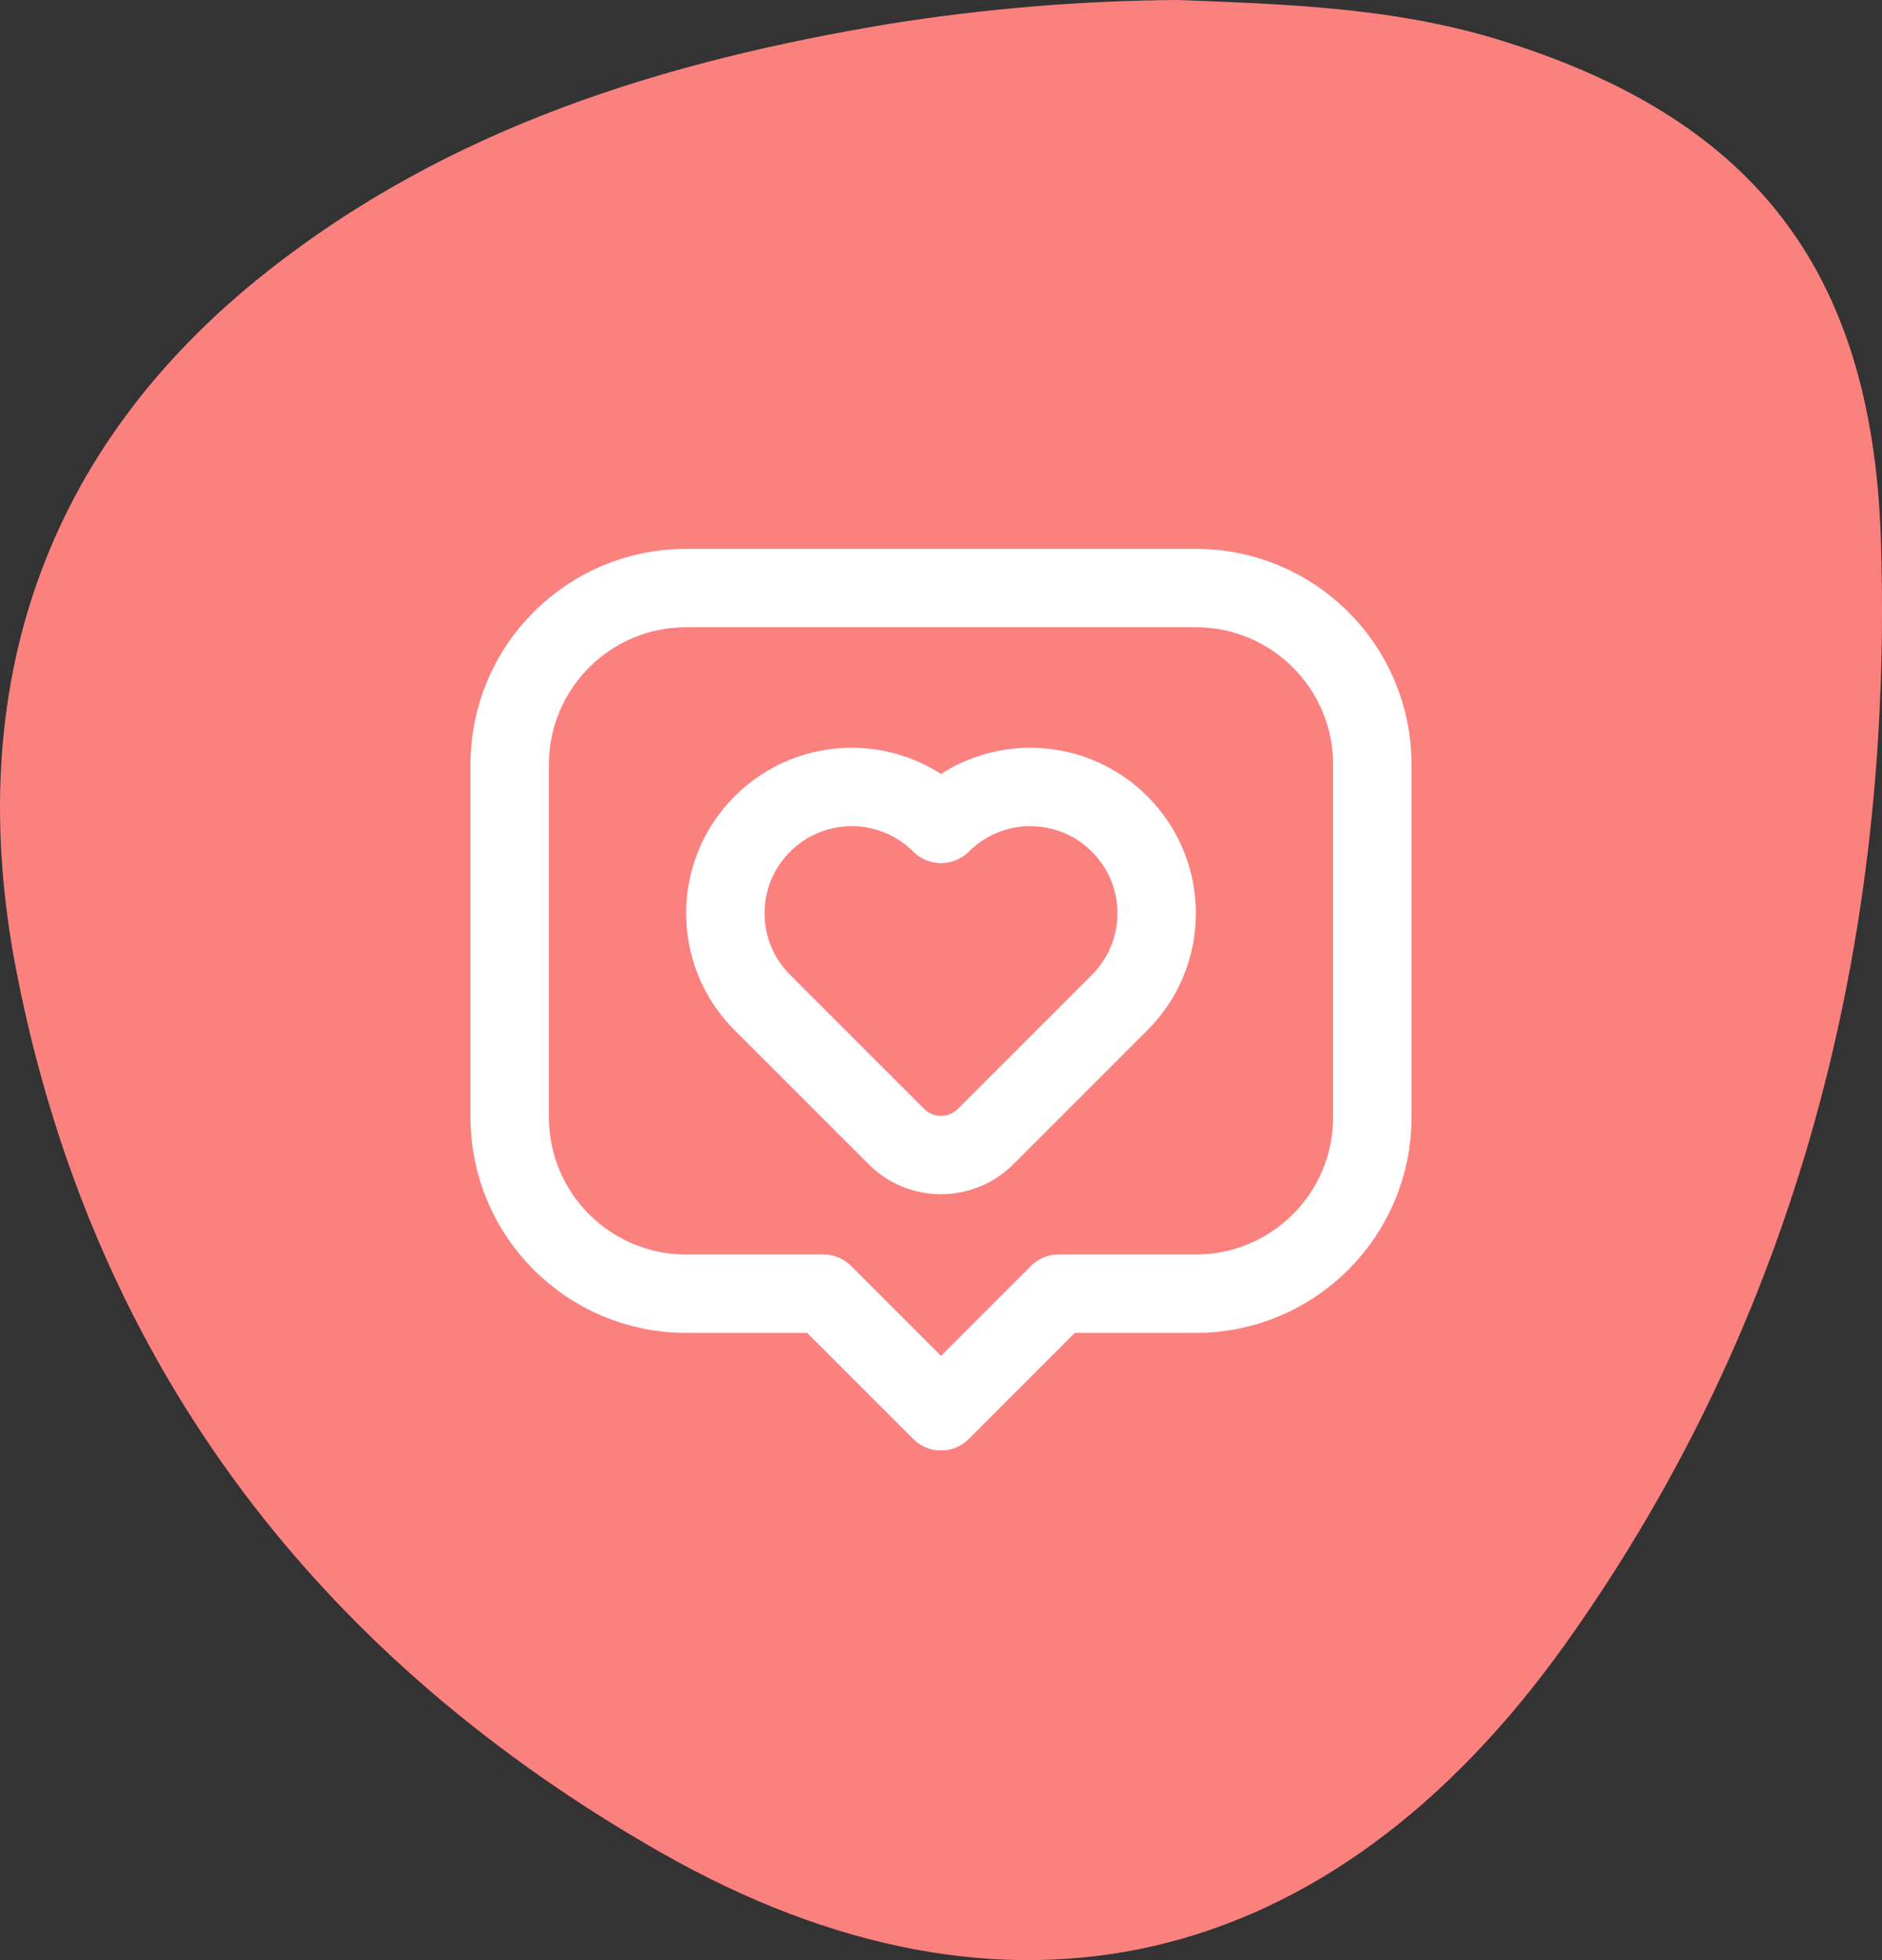
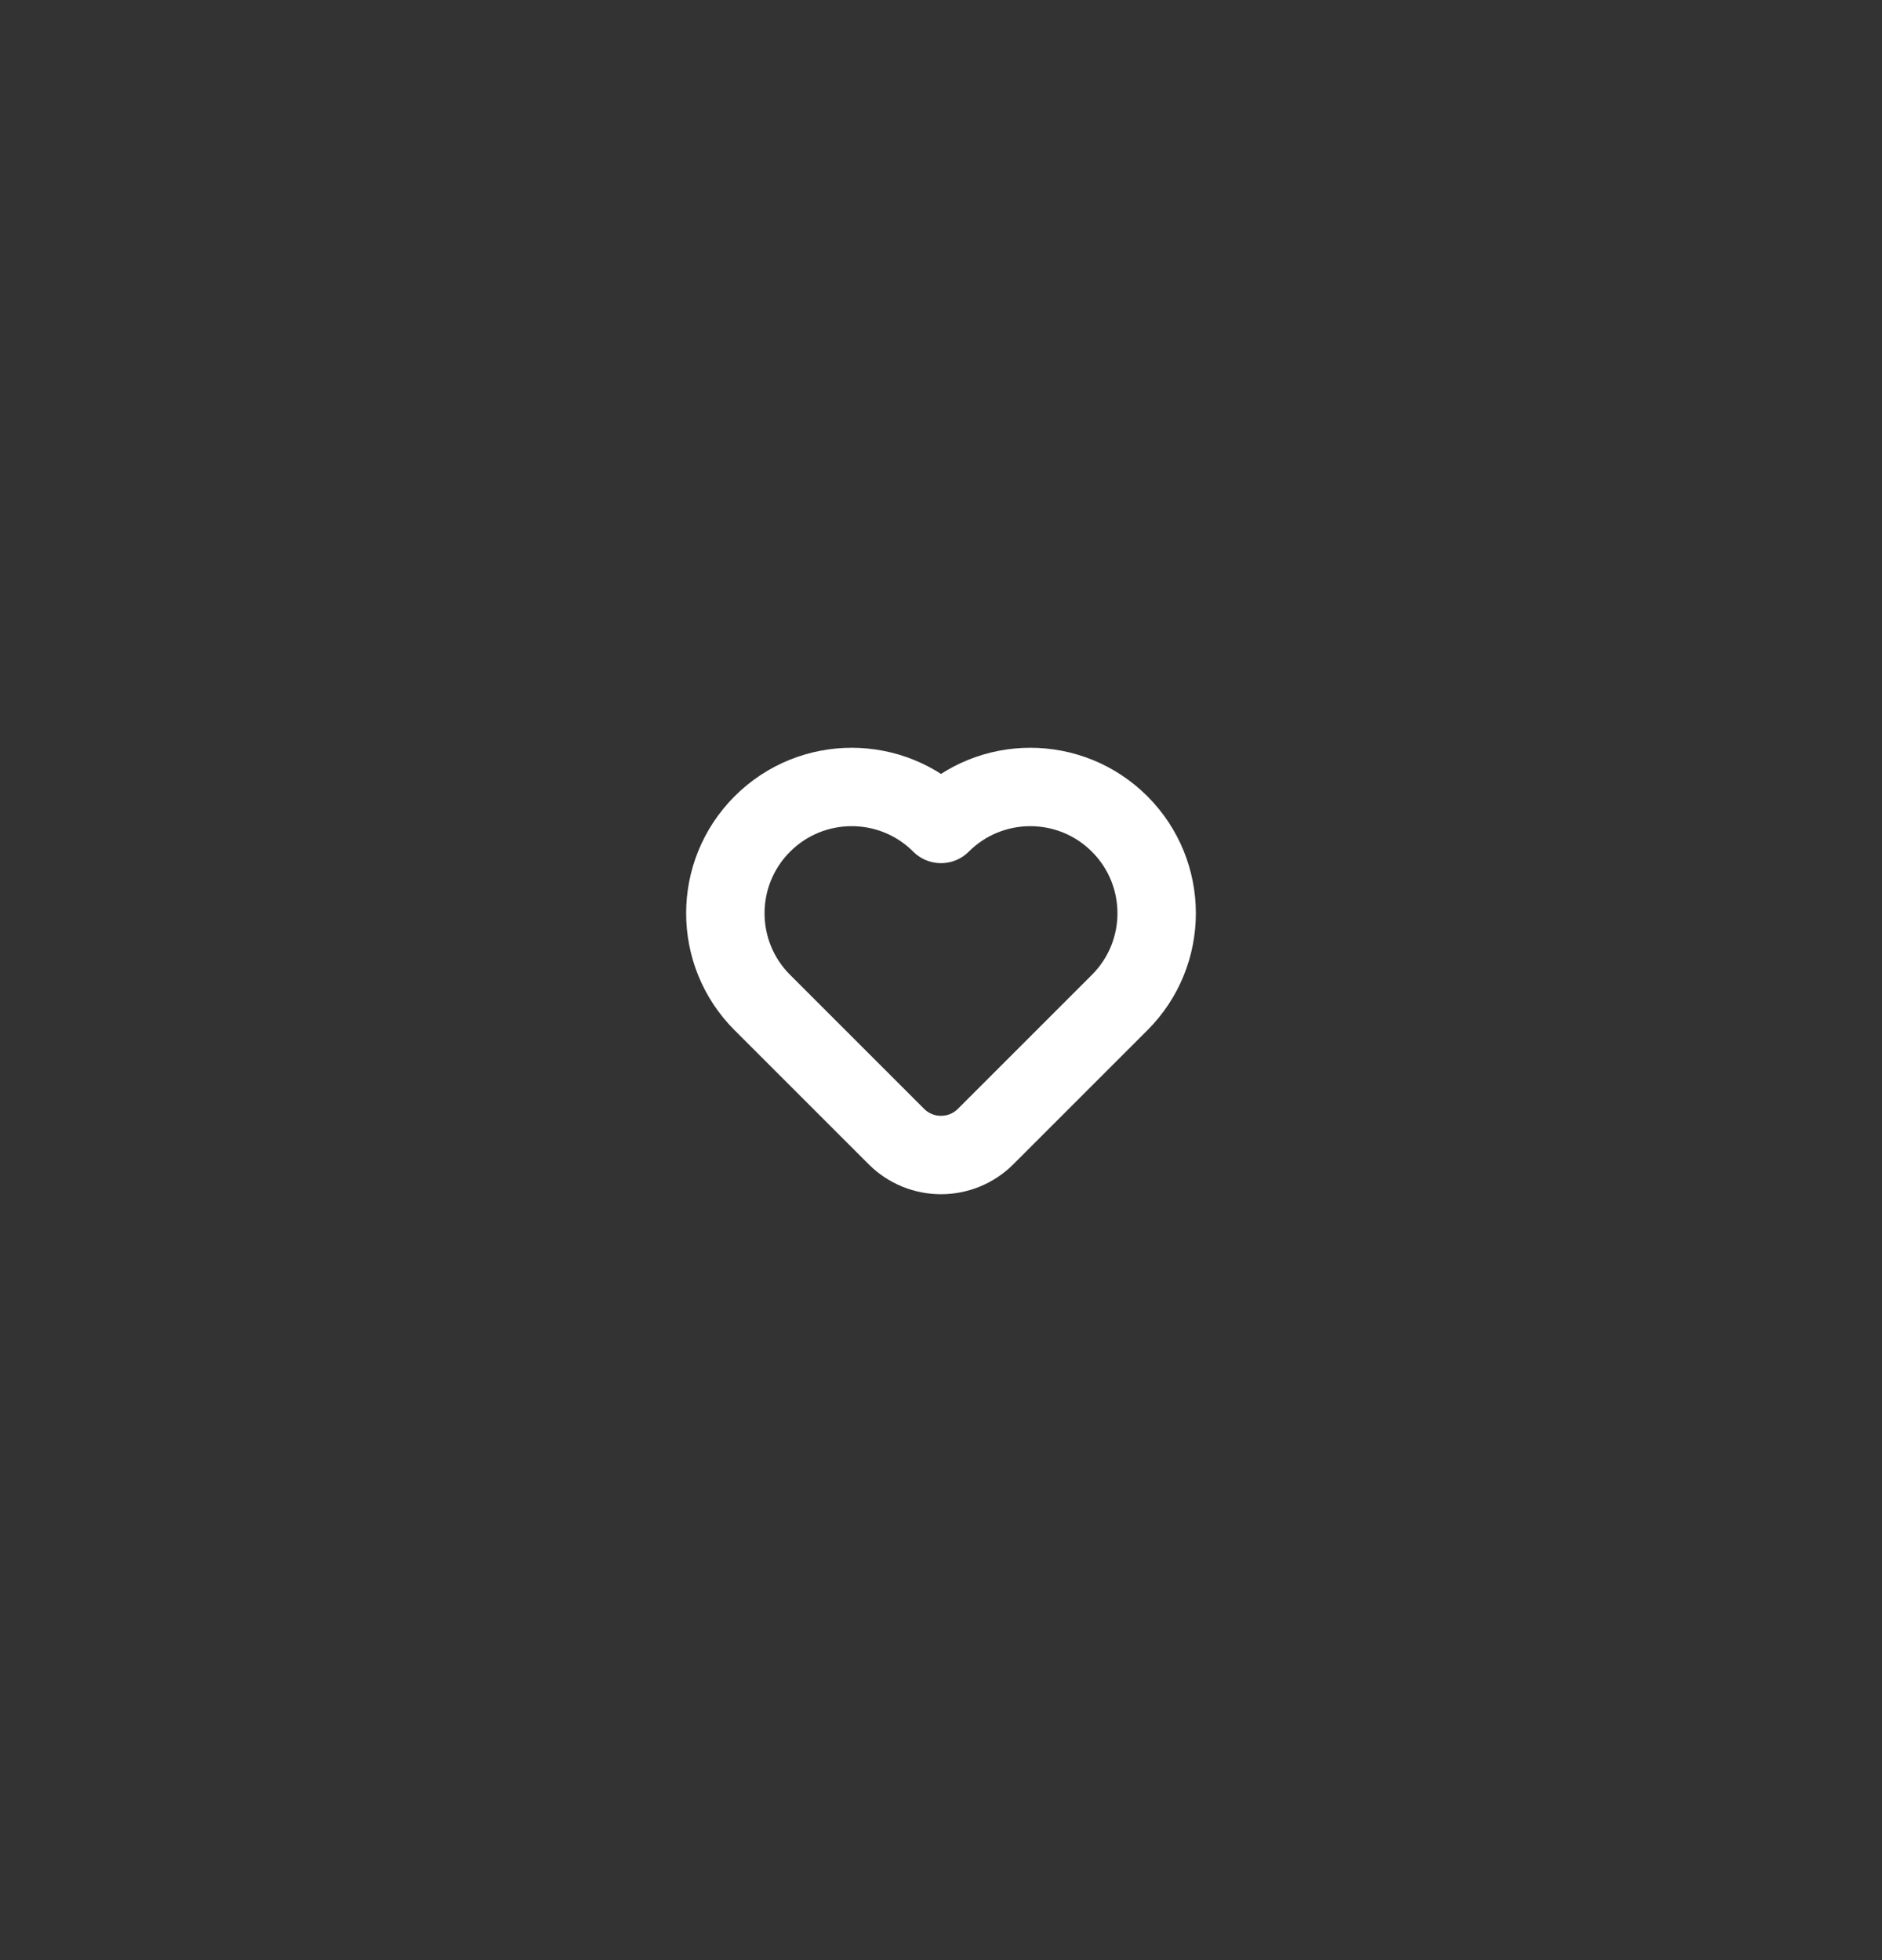
<svg xmlns="http://www.w3.org/2000/svg" width="48" height="50" viewBox="0 0 48 50" fill="none">
  <rect x="0" y="0" width="48" height="50" fill="#333333" stroke="none" />
-   <path d="M30.054 0C32.622 0.104 35.46 0.169 38.203 1.007C44.569 2.962 47.744 6.722 47.971 13.75C48.303 24.044 45.825 33.66 39.924 41.936C33.909 50.364 25.665 52.267 16.869 47.262C8.335 42.402 2.422 35.041 0.421 24.787C-0.983 17.563 1.124 11.43 6.784 6.951C11.482 3.231 16.96 1.561 22.673 0.61C25.116 0.22 27.583 0.016 30.054 0Z" fill="#FB817F" />
-   <path d="M30.5 15H17.5C15.015 15 13 17.015 13 19.5V28.5C13 30.985 15.015 33 17.5 33H21L24 36L27 33H30.5C32.985 33 35 30.985 35 28.5V19.5C35 17.015 32.985 15 30.5 15Z" stroke="white" stroke-width="2" stroke-linecap="round" stroke-linejoin="round" />
  <path d="M19.444 25.574C18.185 24.316 18.185 22.277 19.444 21.018C20.703 19.76 22.741 19.76 24 21.018C25.259 19.76 27.297 19.76 28.556 21.018C29.815 22.277 29.815 24.316 28.556 25.574L25.139 28.991C24.51 29.62 23.49 29.62 22.861 28.991L19.444 25.574Z" stroke="white" stroke-width="2" stroke-linecap="round" stroke-linejoin="round" />
</svg>